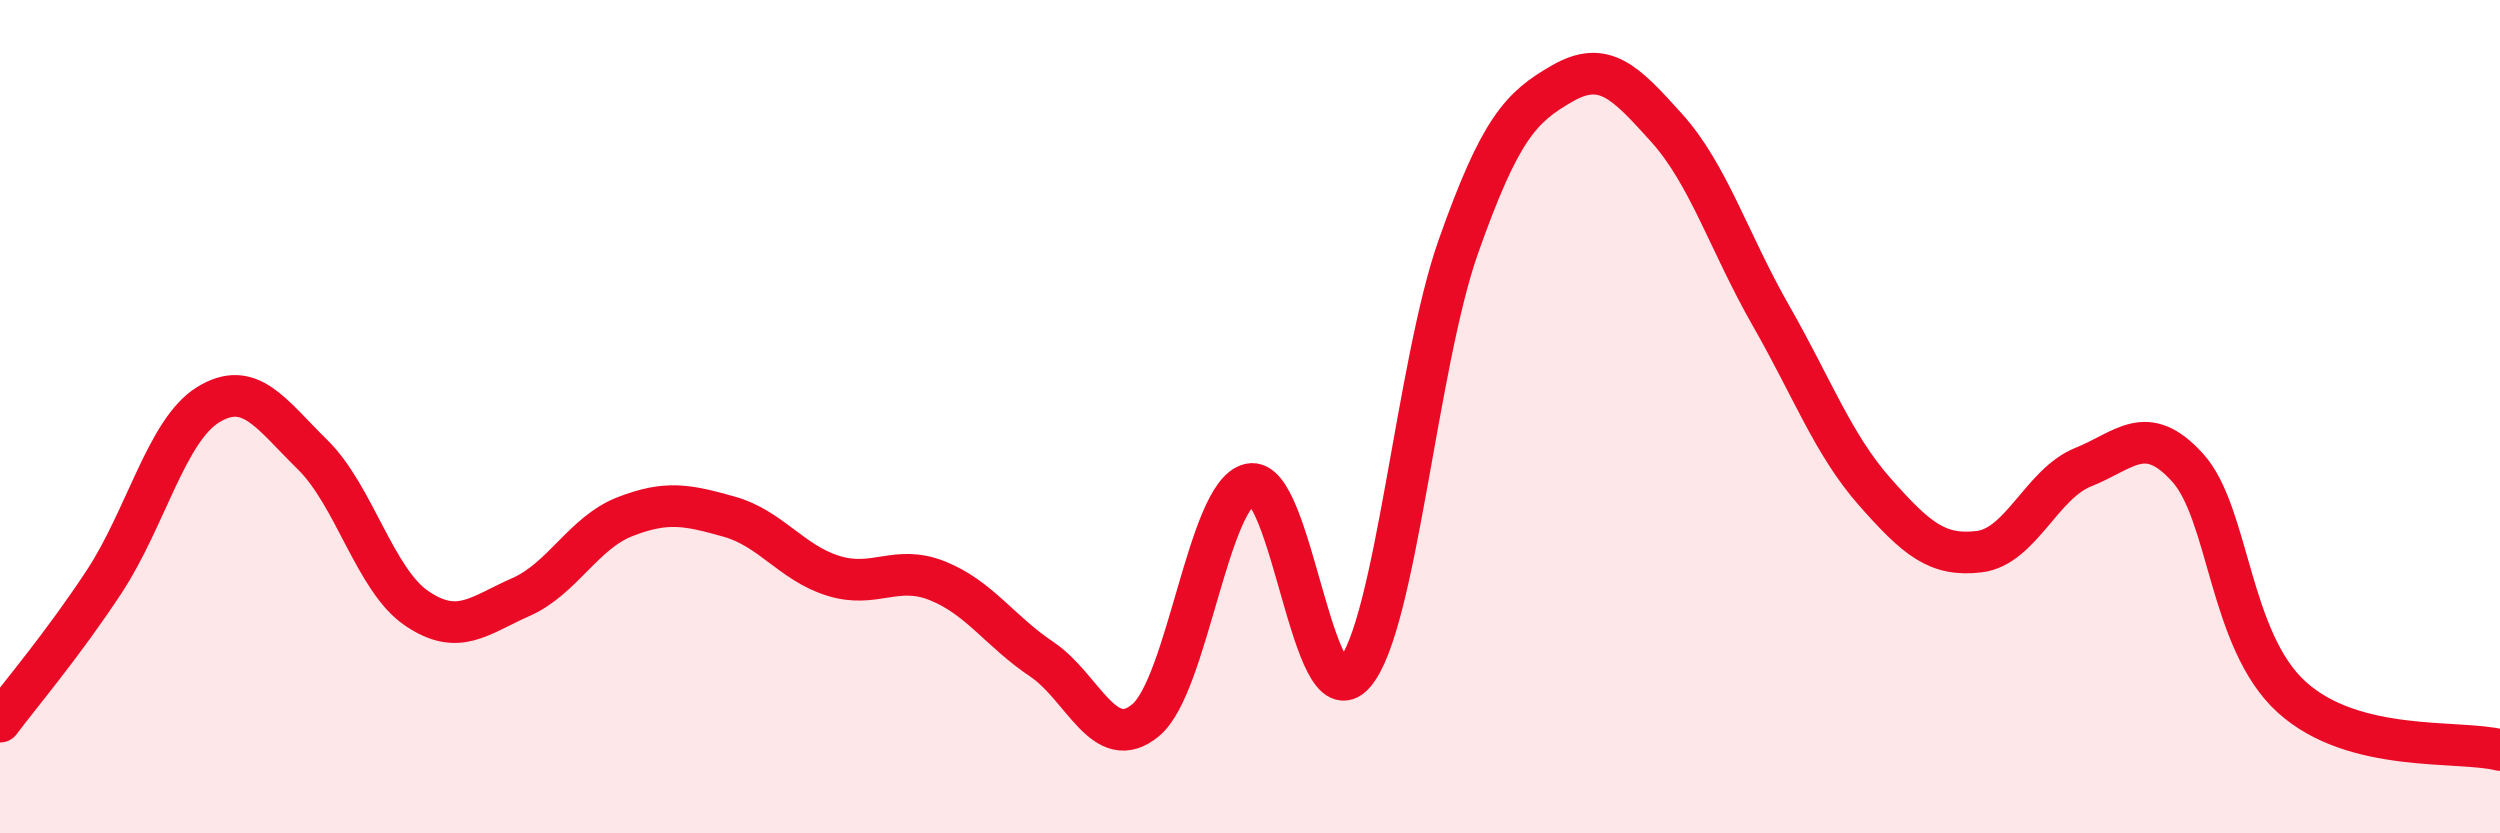
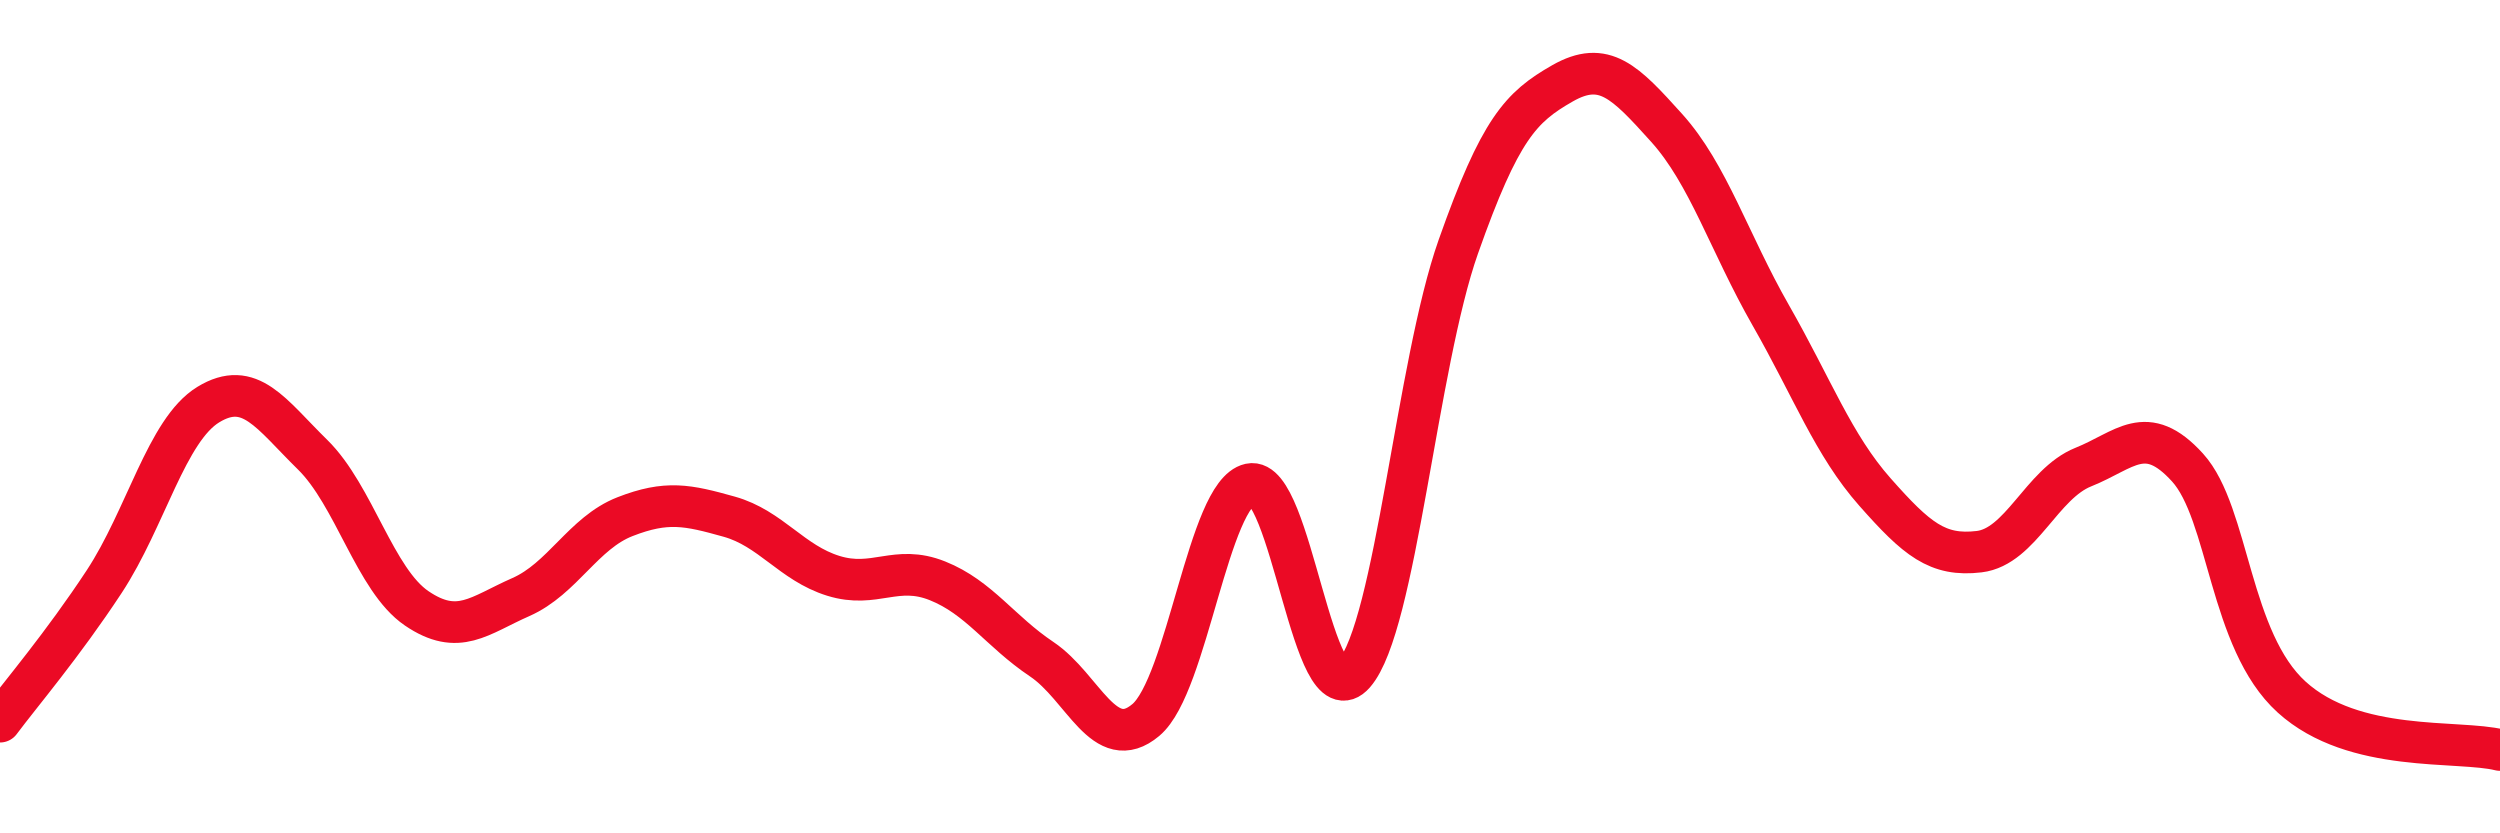
<svg xmlns="http://www.w3.org/2000/svg" width="60" height="20" viewBox="0 0 60 20">
-   <path d="M 0,17.32 C 0.5,16.65 1.5,15.48 2.5,13.96 C 3.5,12.44 4,10.32 5,9.71 C 6,9.1 6.5,9.93 7.5,10.91 C 8.5,11.89 9,13.92 10,14.6 C 11,15.28 11.5,14.77 12.5,14.33 C 13.5,13.89 14,12.79 15,12.4 C 16,12.01 16.5,12.12 17.5,12.4 C 18.5,12.68 19,13.51 20,13.82 C 21,14.13 21.5,13.54 22.5,13.94 C 23.5,14.34 24,15.15 25,15.82 C 26,16.49 26.5,18.12 27.5,17.28 C 28.5,16.44 29,11.84 30,11.62 C 31,11.4 31.5,17.31 32.5,16.17 C 33.5,15.03 34,8.75 35,5.92 C 36,3.09 36.5,2.57 37.5,2 C 38.5,1.43 39,1.96 40,3.07 C 41,4.18 41.5,5.82 42.5,7.57 C 43.5,9.32 44,10.68 45,11.81 C 46,12.94 46.5,13.36 47.5,13.24 C 48.5,13.12 49,11.61 50,11.21 C 51,10.81 51.5,10.12 52.5,11.22 C 53.5,12.32 53.5,15.37 55,16.73 C 56.5,18.09 59,17.75 60,18L60 20L0 20Z" fill="#EB0A25" opacity="0.1" stroke-linecap="round" stroke-linejoin="round" />
  <path d="M 0,17.32 C 0.5,16.65 1.5,15.48 2.5,13.96 C 3.5,12.44 4,10.32 5,9.71 C 6,9.1 6.5,9.93 7.5,10.91 C 8.5,11.89 9,13.92 10,14.6 C 11,15.28 11.5,14.77 12.5,14.33 C 13.5,13.89 14,12.79 15,12.4 C 16,12.01 16.5,12.12 17.5,12.4 C 18.5,12.68 19,13.51 20,13.82 C 21,14.13 21.5,13.54 22.5,13.94 C 23.5,14.34 24,15.15 25,15.82 C 26,16.49 26.5,18.12 27.5,17.28 C 28.5,16.44 29,11.84 30,11.62 C 31,11.4 31.5,17.31 32.5,16.17 C 33.5,15.03 34,8.75 35,5.92 C 36,3.09 36.5,2.57 37.5,2 C 38.5,1.43 39,1.96 40,3.07 C 41,4.18 41.5,5.82 42.5,7.57 C 43.5,9.32 44,10.68 45,11.81 C 46,12.94 46.5,13.36 47.5,13.24 C 48.5,13.12 49,11.61 50,11.21 C 51,10.81 51.5,10.12 52.5,11.22 C 53.5,12.32 53.5,15.37 55,16.73 C 56.5,18.09 59,17.75 60,18" stroke="#EB0A25" stroke-width="1" fill="none" stroke-linecap="round" stroke-linejoin="round" />
</svg>